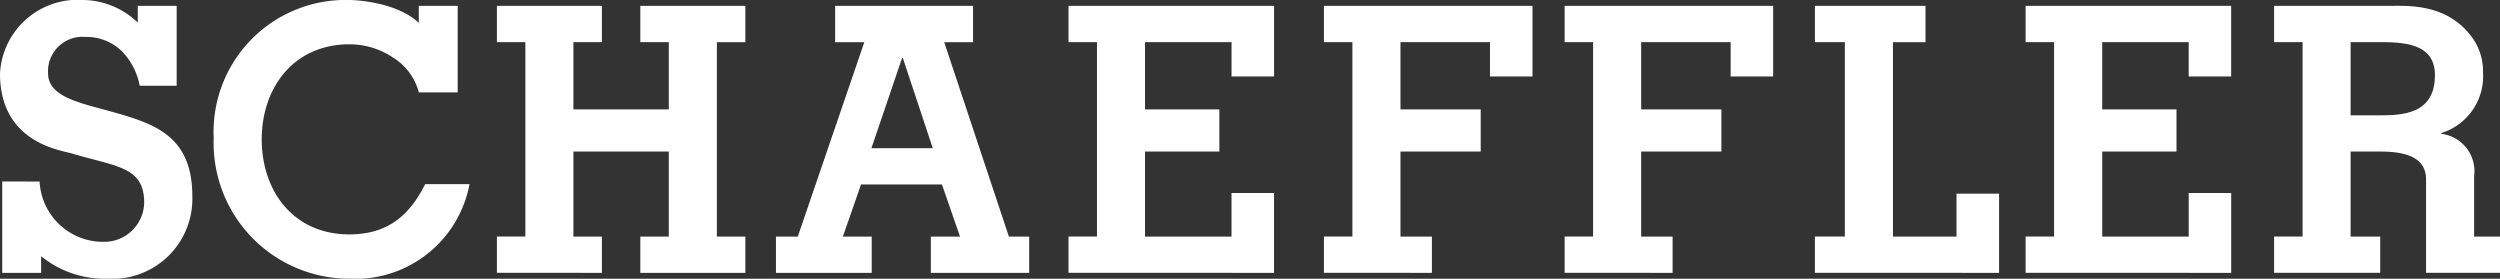
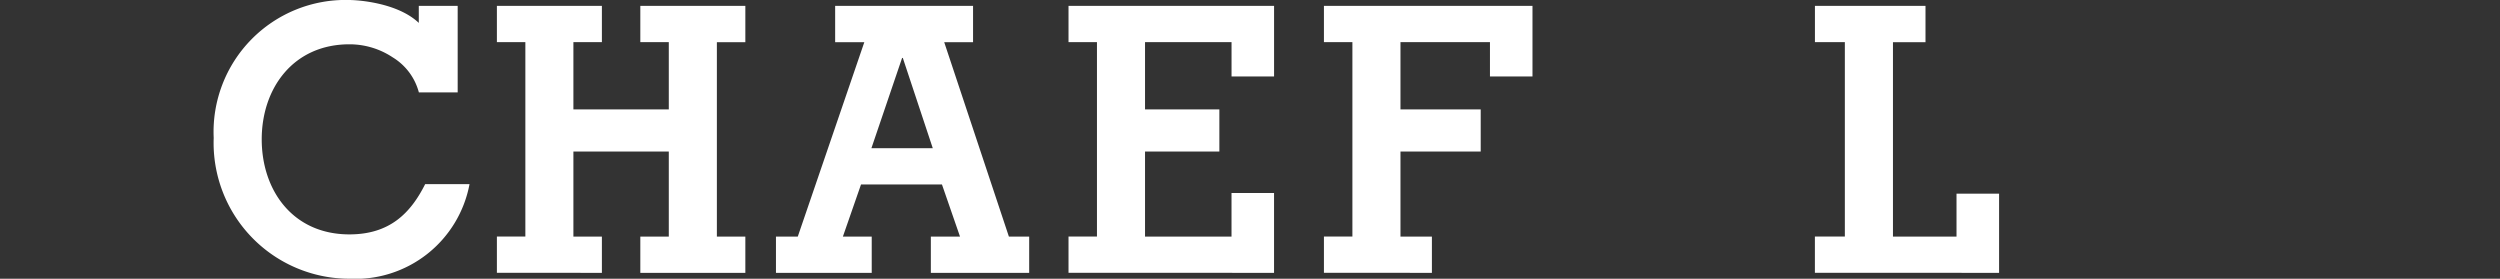
<svg xmlns="http://www.w3.org/2000/svg" width="180" height="20.07" viewBox="0 0 180 20.07">
  <rect x="0" y="0" width="180" height="20.07" fill="#333333" stroke="none" />
  <g id="Gruppe_16207" data-name="Gruppe 16207" transform="translate(0 0)">
-     <path id="Pfad_18456" data-name="Pfad 18456" d="M427.436,8.962H425.2V3.688h1.839c1.808,0,4.23,0,4.23,2.37,0,2.581-1.918,2.9-3.834,2.9m6.655,8.731V13.354a2.713,2.713,0,0,0-2.368-3.064v-.051a4.285,4.285,0,0,0,3.01-4.366,4.12,4.12,0,0,0-.852-2.61c-1.811-2.393-4.632-2.183-5.935-2.183H419.69V3.688h2.051v14H419.69V20.3h7.64V17.693H425.2V11.568h2.075c1.413,0,3.356.187,3.356,2V20.3h5.324V17.693Z" transform="translate(-255.955 -0.656)" fill="#fff" />
-     <path id="Pfad_18457" data-name="Pfad 18457" d="M388.638,20.308V14.557h-3.059V17.7h-6.226V11.575H384.7V8.54h-5.349V3.695h6.226V6.168h3.059V1.086h-14.8V3.695h2.049v14h-2.049v2.608Z" transform="translate(-227.992 -0.663)" fill="#fff" />
    <path id="Pfad_18458" data-name="Pfad 18458" d="M348.205,20.308v-5.7H345.14V17.7h-4.576v-14h2.343V1.086h-7.961V3.695H337.1v14h-2.157v2.608Z" transform="translate(-204.271 -0.663)" fill="#fff" />
-     <path id="Pfad_18459" data-name="Pfad 18459" d="M296.529,20.308V17.7h-2.263V11.575h5.776V8.54h-5.776V3.695h6.443V6.168h3.059V1.086H288.755V3.695h2.05v14h-2.05v2.608Z" transform="translate(-176.102 -0.663)" fill="#fff" />
    <path id="Pfad_18460" data-name="Pfad 18460" d="M252.107,20.308V17.7h-2.263V11.575h5.777V8.54h-5.777V3.695h6.443V6.168h3.062V1.086H244.333V3.695h2.05v14h-2.05v2.608Z" transform="translate(-149.01 -0.663)" fill="#fff" />
    <path id="Pfad_18461" data-name="Pfad 18461" d="M211.989,20.308V14.557h-3.062V17.7H202.7V11.575h5.352V8.54H202.7V3.695h6.229V6.168h3.062V1.086h-14.8V3.695h2.048v14h-2.048v2.608Z" transform="translate(-120.258 -0.663)" fill="#fff" />
    <path id="Pfad_18462" data-name="Pfad 18462" d="M150.085,11.335l2.21-6.5h.052l2.157,6.5Zm9.9,6.365-4.658-14h2.077V1.087h-9.929V3.7h2.1l-4.792,14h-1.57v2.608h6.895V17.7h-2.077l1.306-3.754h5.828l1.3,3.754h-2.1v2.608h7.08V17.7Z" transform="translate(-87.344 -0.663)" fill="#fff" />
    <path id="Pfad_18463" data-name="Pfad 18463" d="M99.26,20.308V17.7H97.209V11.575h6.868V17.7h-2.05v2.608h7.562V17.7h-2.05v-14h2.05V1.086h-7.562V3.695h2.05V8.54H97.209V3.695H99.26V1.086H91.7V3.695H93.75v14H91.7v2.608Z" transform="translate(-55.924 -0.663)" fill="#fff" />
    <path id="Pfad_18464" data-name="Pfad 18464" d="M57.008,6.655V.424h-2.8V1.649C52.668.185,49.795,0,49.183,0a9.5,9.5,0,0,0-9.742,9.929,9.78,9.78,0,0,0,9.769,10.14,8.365,8.365,0,0,0,8.651-6.812H54.667c-1.066,2.125-2.582,3.619-5.457,3.619-4.073,0-6.311-3.169-6.311-6.843,0-3.7,2.29-6.843,6.311-6.843a5.613,5.613,0,0,1,3.114.936,4.219,4.219,0,0,1,1.89,2.528Z" transform="translate(-24.055 0)" fill="#fff" />
-     <path id="Pfad_18465" data-name="Pfad 18465" d="M.16,13.067v6.579h2.8v-1.2A7.264,7.264,0,0,0,7.747,20.07a5.764,5.764,0,0,0,6.1-5.963c0-4.151-2.557-5.11-5.165-5.882S3.46,7.108,3.46,5.27A2.48,2.48,0,0,1,6.149,2.661,3.651,3.651,0,0,1,8.758,3.673a4.806,4.806,0,0,1,1.3,2.5h2.662V.425h-2.8v1.2A5.787,5.787,0,0,0,5.989,0,5.6,5.6,0,0,0,0,5.3c0,4.98,4.365,5.509,5.165,5.749,3.194.957,5.216.932,5.216,3.541a2.876,2.876,0,0,1-2.9,2.823,4.577,4.577,0,0,1-4.631-4.343Z" transform="translate(0 -0.001)" fill="#fff" />
  </g>
</svg>